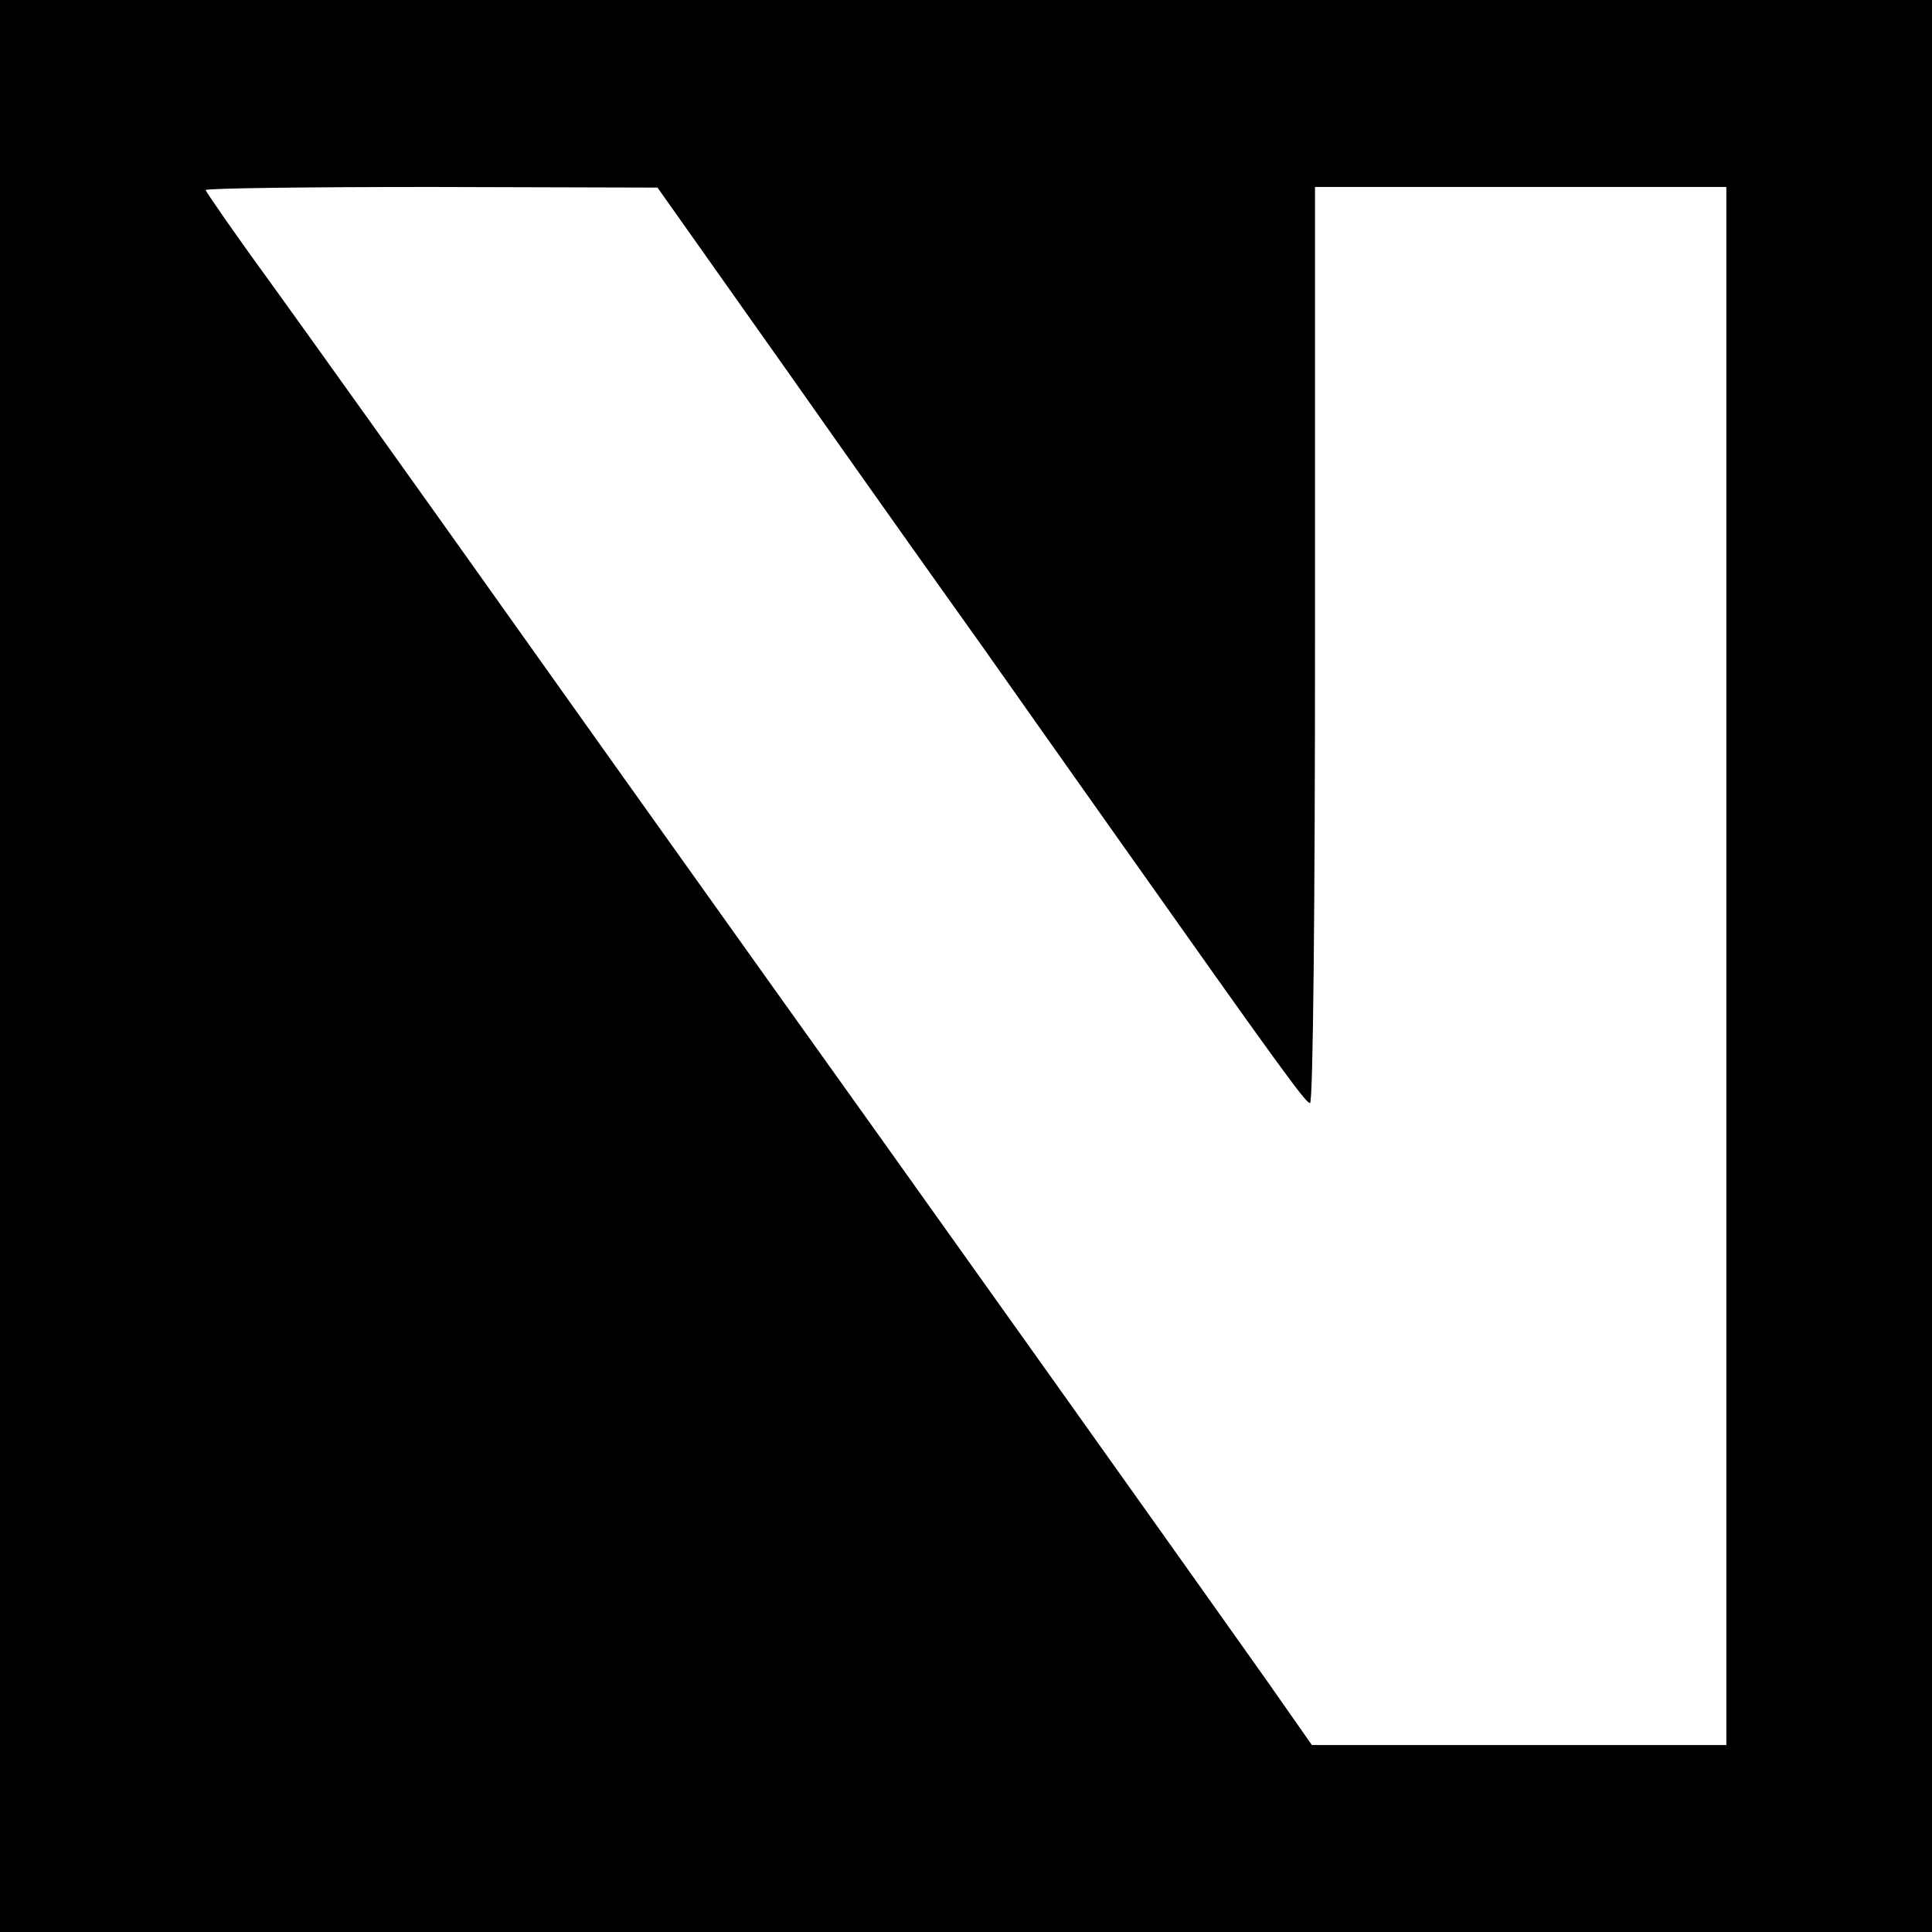
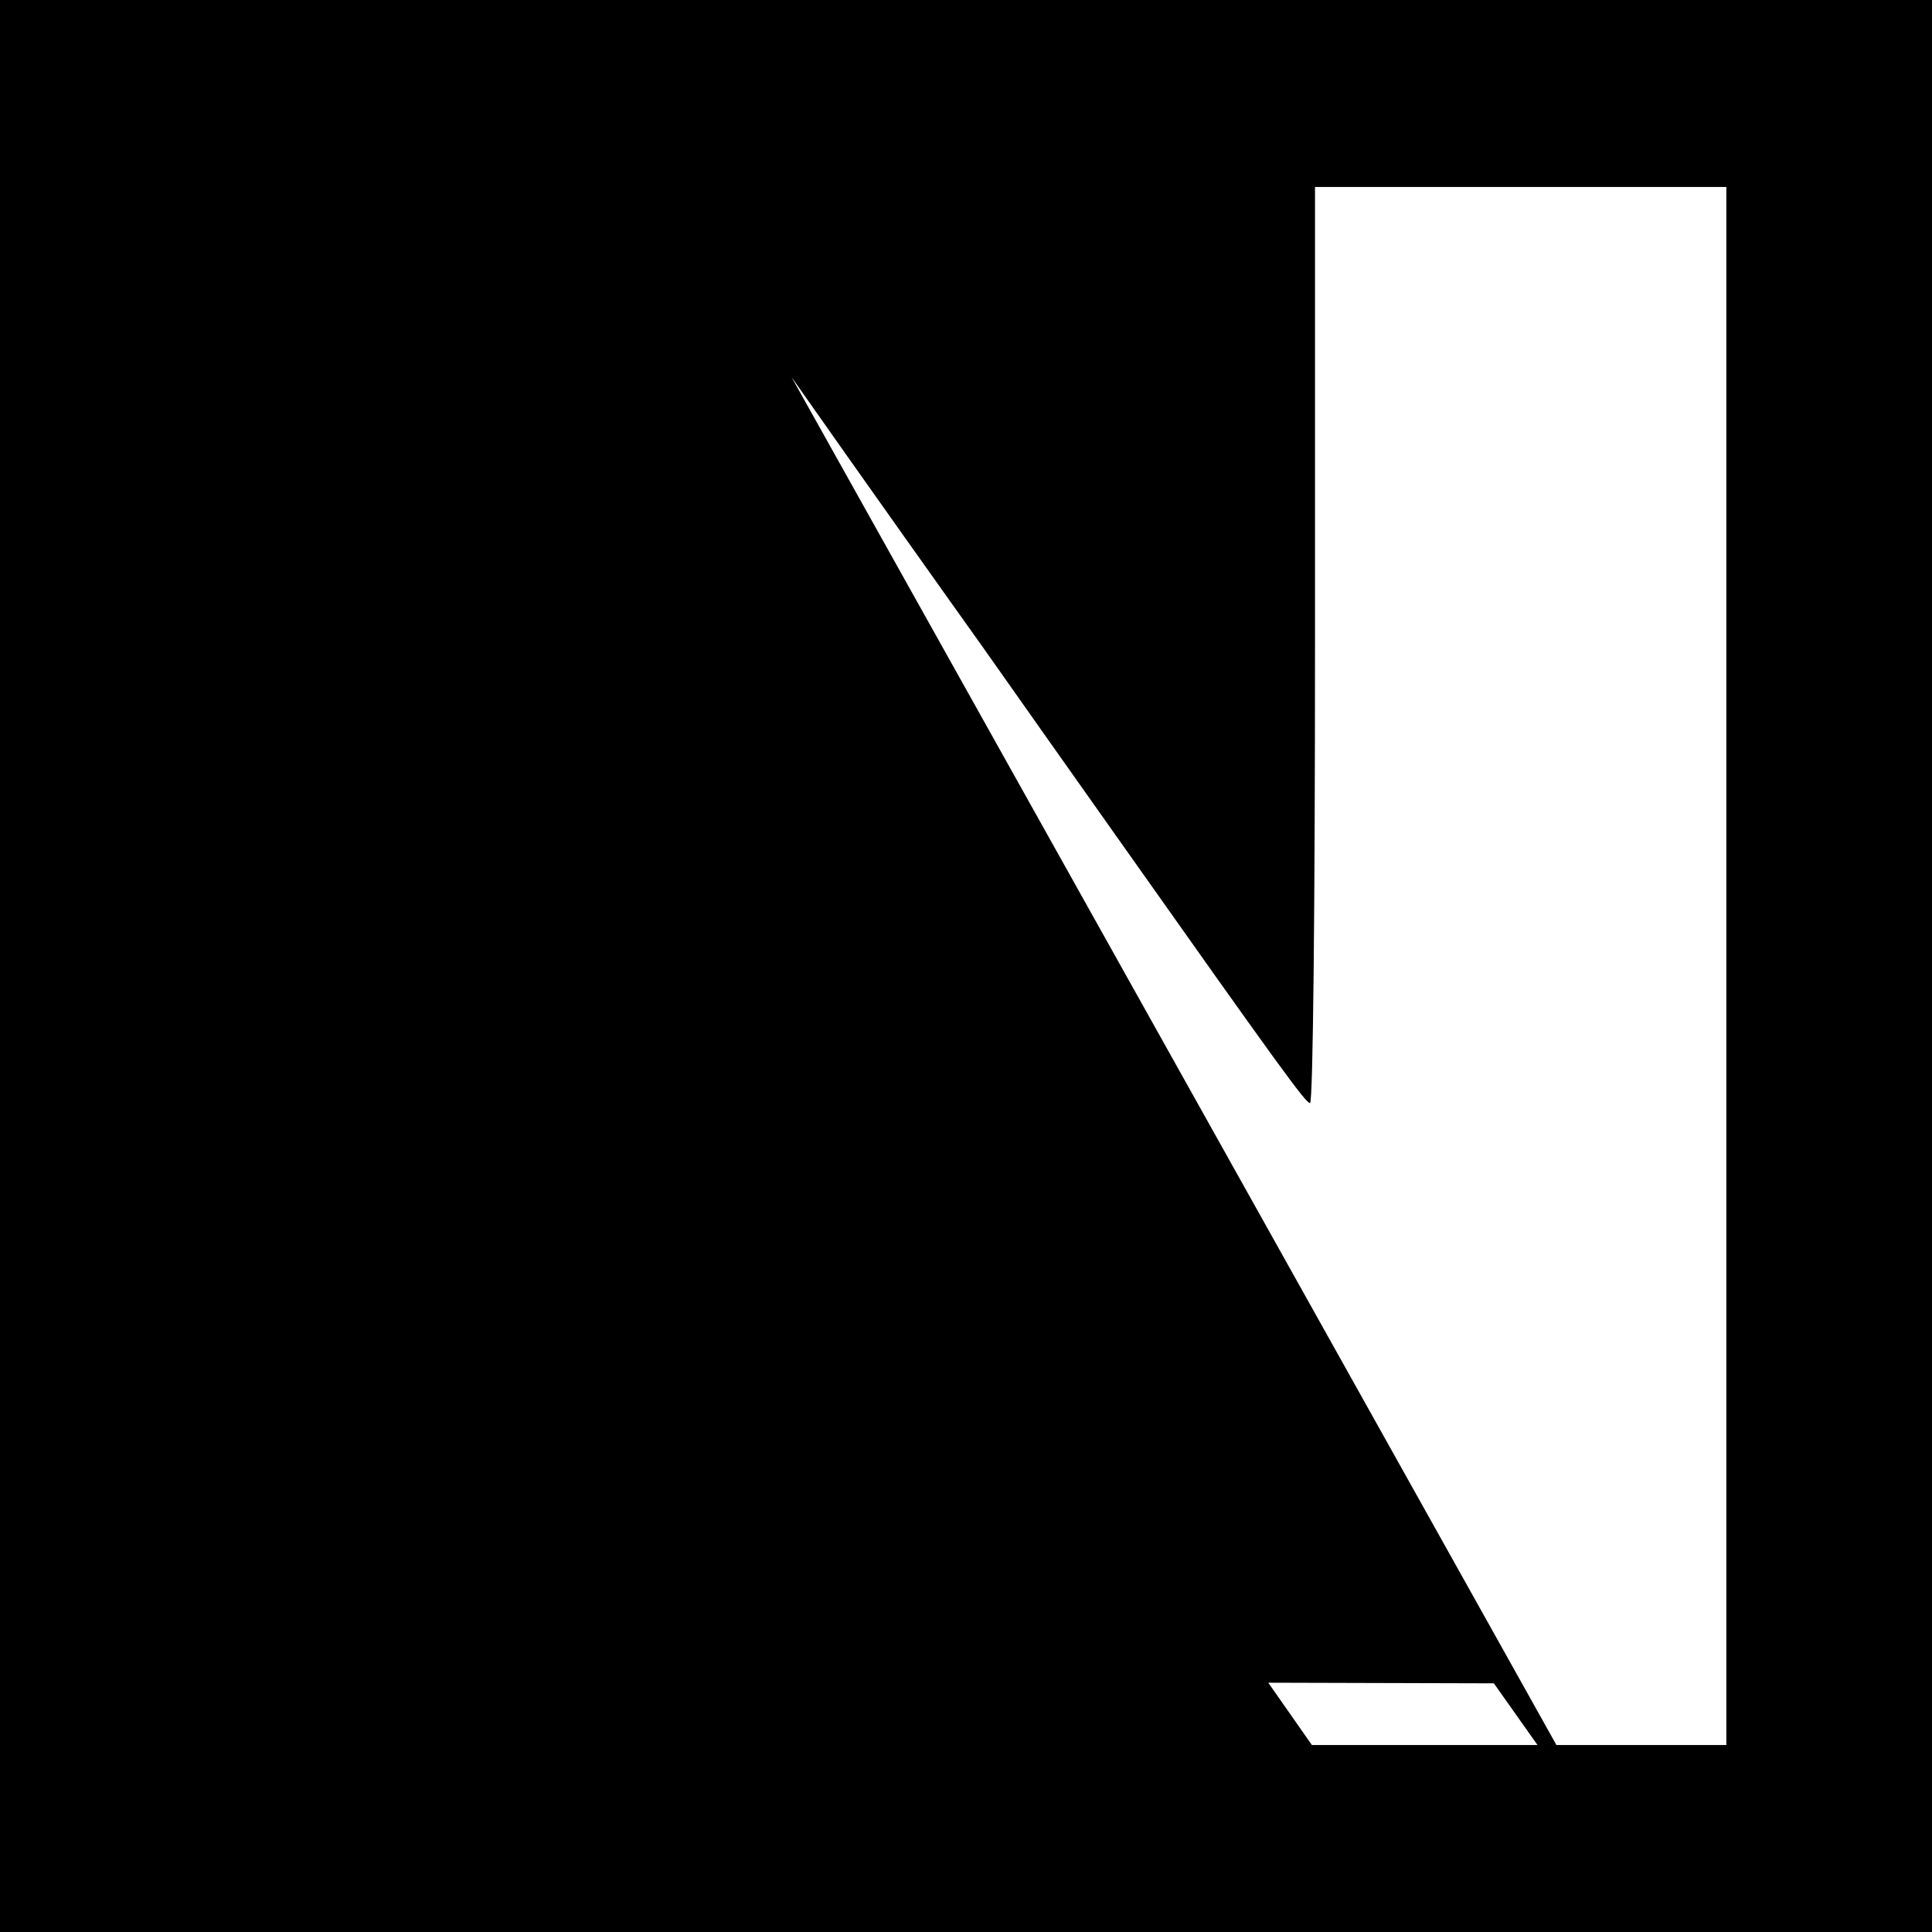
<svg xmlns="http://www.w3.org/2000/svg" version="1.0" width="310pt" height="310pt" viewBox="0 0 310 310" preserveAspectRatio="xMidYMid meet">
  <g transform="translate(0,310) scale(0.1,-0.1)" fill="#000000" stroke="none">
-     <path d="M0 1550 l0 -1550 1550 0 1550 0 0 1550 0 1550 -1550 0 -1550 0 0 -1550z m1270 945 c118 -168 256 -362 306 -432 50 -71 146 -207 214 -303 263 -372 305 -430 312 -430 5 0 8 331 8 735 l0 735 330 0 330 0 0 -1250 0 -1250 -332 0 -333 0 -70 100 c-81 115 -635 893 -794 1115 -59 83 -242 339 -406 570 -164 231 -345 484 -402 563 -57 78 -103 145 -103 147 0 3 163 5 363 5 l362 -1 215 -304z" />
+     <path d="M0 1550 l0 -1550 1550 0 1550 0 0 1550 0 1550 -1550 0 -1550 0 0 -1550z m1270 945 c118 -168 256 -362 306 -432 50 -71 146 -207 214 -303 263 -372 305 -430 312 -430 5 0 8 331 8 735 l0 735 330 0 330 0 0 -1250 0 -1250 -332 0 -333 0 -70 100 l362 -1 215 -304z" />
  </g>
</svg>